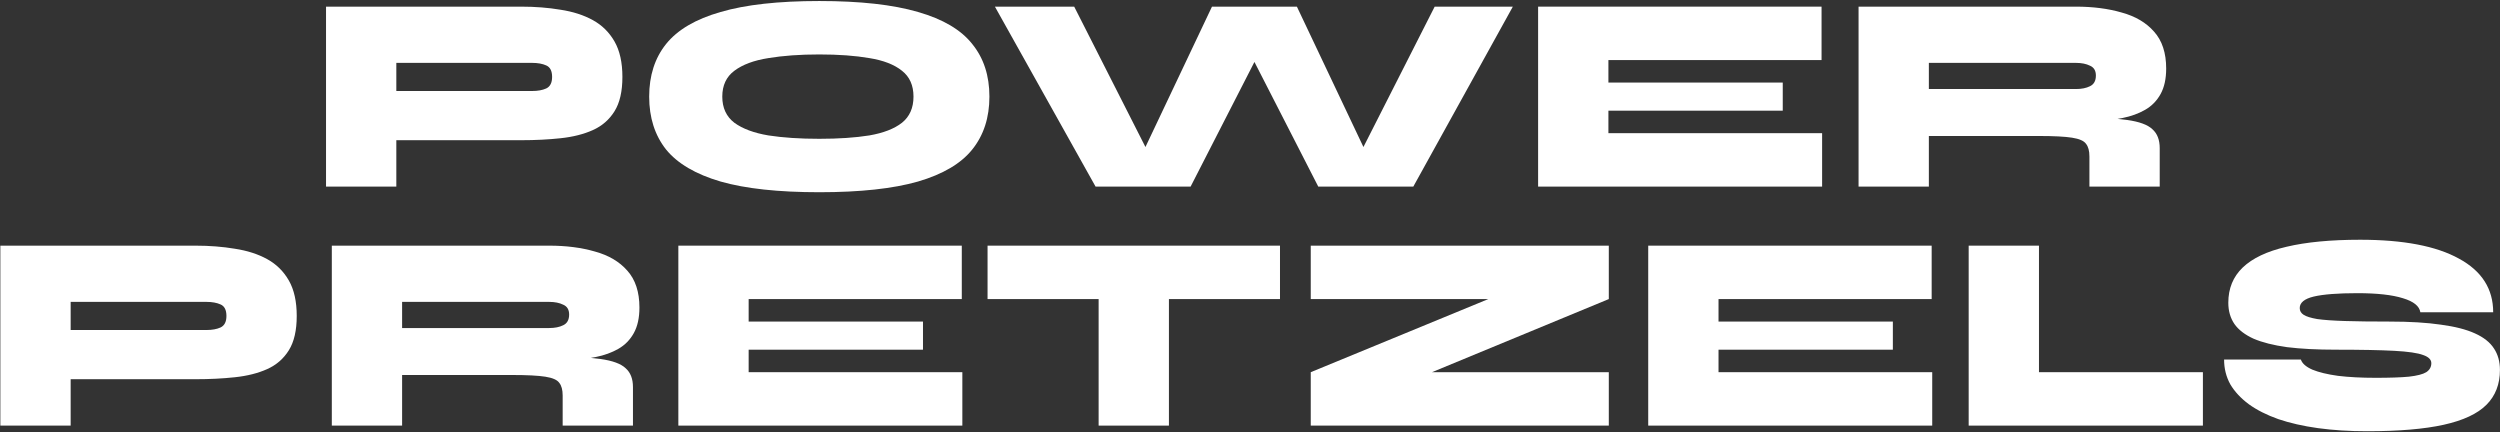
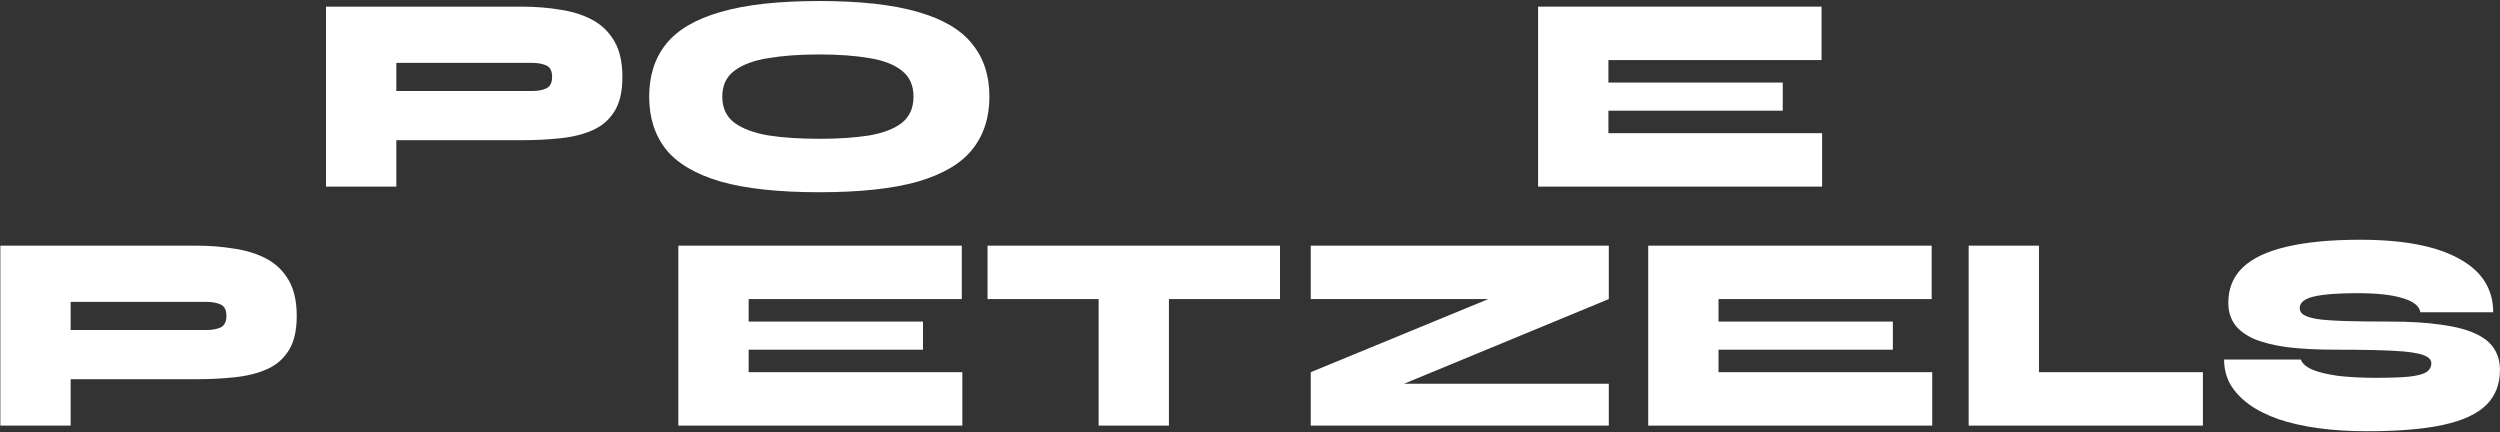
<svg xmlns="http://www.w3.org/2000/svg" fill="none" viewBox="0 0 1956 338" height="338" width="1956">
  <rect x="0" y="0" width="1956" height="338" fill="#333333" stroke="none" />
  <path fill="white" d="M306.567 109.697V71.197H416.347C420.747 71.197 424.414 70.537 427.347 69.217C430.427 67.75 431.967 64.743 431.967 60.197C431.967 55.504 430.427 52.497 427.347 51.177C424.414 49.857 420.747 49.197 416.347 49.197H310.087V145.997H255.087V5.197H407.767C418.767 5.197 429.034 6.004 438.567 7.617C448.247 9.084 456.68 11.797 463.867 15.757C471.054 19.717 476.7 25.29 480.807 32.477C484.914 39.663 486.967 48.904 486.967 60.197C486.967 71.49 484.914 80.437 480.807 87.037C476.7 93.637 471.054 98.55 463.867 101.777C456.68 105.004 448.247 107.13 438.567 108.157C429.034 109.184 418.767 109.697 407.767 109.697H306.567Z" />
  <path fill="white" d="M641.017 150.397C609.043 150.397 583.303 147.61 563.797 142.037C544.29 136.317 530.063 127.957 521.117 116.957C512.317 105.81 507.917 92.023 507.917 75.597C507.917 59.17 512.317 45.457 521.117 34.457C530.063 23.31 544.29 14.95 563.797 9.377C583.303 3.657 609.043 0.797 641.017 0.797C672.99 0.797 698.73 3.657 718.237 9.377C737.743 14.95 751.897 23.31 760.697 34.457C769.643 45.457 774.117 59.17 774.117 75.597C774.117 92.023 769.643 105.81 760.697 116.957C751.897 127.957 737.743 136.317 718.237 142.037C698.73 147.61 672.99 150.397 641.017 150.397ZM641.017 108.597C656.123 108.597 669.177 107.717 680.177 105.957C691.177 104.05 699.683 100.75 705.697 96.057C711.71 91.217 714.717 84.397 714.717 75.597C714.717 66.797 711.71 60.05 705.697 55.357C699.683 50.517 691.177 47.217 680.177 45.457C669.177 43.55 656.123 42.597 641.017 42.597C625.91 42.597 612.637 43.55 601.197 45.457C589.903 47.217 581.03 50.517 574.577 55.357C568.27 60.05 565.117 66.797 565.117 75.597C565.117 84.397 568.27 91.217 574.577 96.057C581.03 100.75 589.903 104.05 601.197 105.957C612.637 107.717 625.91 108.597 641.017 108.597Z" />
-   <path fill="white" d="M857.174 145.997L778.414 5.197H840.454L906.894 136.097L885.994 136.537L948.254 5.197H1014.69L1076.95 136.537L1056.05 136.097L1122.49 5.197H1183.65L1105.77 145.997H1031.41L970.694 27.417H992.254L931.534 145.997H857.174Z" />
  <path fill="white" d="M1258.42 86.597V104.197H1425.62V145.997H1203.42V5.197H1425.18V46.997H1258.42V64.597H1394.82V86.597H1258.42Z" />
-   <path fill="white" d="M1454.14 145.997V5.197H1624.2C1637.55 5.197 1649.5 6.737 1660.06 9.817C1670.77 12.75 1679.2 17.737 1685.36 24.777C1691.67 31.817 1694.82 41.423 1694.82 53.597C1694.82 61.663 1693.35 68.337 1690.42 73.617C1687.49 78.897 1683.45 83.004 1678.32 85.937C1673.19 88.87 1667.32 90.997 1660.72 92.317C1654.12 93.637 1647.23 94.444 1640.04 94.737L1623.98 91.657C1641.43 91.803 1654.85 92.537 1664.24 93.857C1673.77 95.177 1680.37 97.597 1684.04 101.117C1687.85 104.49 1689.76 109.404 1689.76 115.857V145.997H1634.76V122.457C1634.76 118.057 1633.88 114.757 1632.12 112.557C1630.51 110.21 1626.84 108.597 1621.12 107.717C1615.55 106.837 1606.89 106.397 1595.16 106.397H1509.14V145.997H1454.14ZM1509.14 69.657H1624.2C1628.6 69.657 1632.27 68.924 1635.2 67.457C1638.28 65.99 1639.82 63.203 1639.82 59.097C1639.82 55.283 1638.28 52.717 1635.2 51.397C1632.27 49.93 1628.6 49.197 1624.2 49.197H1509.14V69.657Z" />
  <path fill="white" d="M51.762 296.697V258.197H161.542C165.942 258.197 169.609 257.537 172.542 256.217C175.622 254.75 177.162 251.744 177.162 247.197C177.162 242.504 175.622 239.497 172.542 238.177C169.609 236.857 165.942 236.197 161.542 236.197H55.282V332.997H0.282V192.197H152.962C163.962 192.197 174.229 193.004 183.762 194.617C193.442 196.084 201.876 198.797 209.062 202.757C216.249 206.717 221.896 212.29 226.002 219.477C230.109 226.664 232.162 235.904 232.162 247.197C232.162 258.49 230.109 267.437 226.002 274.037C221.896 280.637 216.249 285.55 209.062 288.777C201.876 292.004 193.442 294.13 183.762 295.157C174.229 296.184 163.962 296.697 152.962 296.697H51.762Z" />
-   <path fill="white" d="M259.609 332.997V192.197H429.669C443.016 192.197 454.969 193.737 465.529 196.817C476.236 199.75 484.669 204.737 490.829 211.777C497.136 218.817 500.289 228.424 500.289 240.597C500.289 248.664 498.822 255.337 495.889 260.617C492.956 265.897 488.922 270.004 483.789 272.937C478.656 275.87 472.789 277.997 466.189 279.317C459.589 280.637 452.696 281.444 445.509 281.737L429.449 278.657C446.902 278.804 460.322 279.537 469.709 280.857C479.242 282.177 485.842 284.597 489.509 288.117C493.322 291.49 495.229 296.404 495.229 302.857V332.997H440.229V309.457C440.229 305.057 439.349 301.757 437.589 299.557C435.976 297.21 432.309 295.597 426.589 294.717C421.016 293.837 412.362 293.397 400.629 293.397H314.609V332.997H259.609ZM314.609 256.657H429.669C434.069 256.657 437.736 255.924 440.669 254.457C443.749 252.99 445.289 250.204 445.289 246.097C445.289 242.284 443.749 239.717 440.669 238.397C437.736 236.93 434.069 236.197 429.669 236.197H314.609V256.657Z" />
  <path fill="white" d="M585.742 273.597V291.197H752.942V332.997H530.742V192.197H752.502V233.997H585.742V251.597H722.142V273.597H585.742Z" />
  <path fill="white" d="M772.664 192.197H1001.46V233.997H772.664V192.197ZM859.564 231.137H914.564V332.997H859.564V231.137Z" />
-   <path fill="white" d="M1025.53 192.197H1258.73V233.997L1098.57 300.217L1096.81 291.197H1258.73V332.997H1025.53V291.197L1186.35 224.977L1188.11 233.997H1025.53V192.197Z" />
+   <path fill="white" d="M1025.53 192.197H1258.73V233.997L1098.57 300.217H1258.73V332.997H1025.53V291.197L1186.35 224.977L1188.11 233.997H1025.53V192.197Z" />
  <path fill="white" d="M1344.57 273.597V291.197H1511.77V332.997H1289.57V192.197H1511.33V233.997H1344.57V251.597H1480.97V273.597H1344.57Z" />
  <path fill="white" d="M1595.29 192.197V291.197H1723.55V332.997H1540.29V192.197H1595.29Z" />
  <path fill="white" d="M1740.13 281.297H1800.19C1801.22 284.377 1804.22 287.017 1809.21 289.217C1814.2 291.27 1820.87 292.884 1829.23 294.057C1837.74 295.084 1847.56 295.597 1858.71 295.597C1869.71 295.597 1878.36 295.304 1884.67 294.717C1891.12 293.984 1895.67 292.81 1898.31 291.197C1900.95 289.437 1902.27 287.09 1902.27 284.157C1902.27 281.37 1900.14 279.244 1895.89 277.777C1891.64 276.164 1884.08 275.064 1873.23 274.477C1862.38 273.89 1847.12 273.597 1827.47 273.597C1812.8 273.597 1800.12 272.937 1789.41 271.617C1778.85 270.15 1770.12 267.95 1763.23 265.017C1756.48 261.937 1751.5 258.124 1748.27 253.577C1745.04 248.884 1743.43 243.31 1743.43 236.857C1743.43 225.71 1747.17 216.544 1754.65 209.357C1762.28 202.024 1773.72 196.597 1788.97 193.077C1804.37 189.41 1823.58 187.577 1846.61 187.577C1880.34 187.577 1906.08 192.49 1923.83 202.317C1941.72 211.997 1950.67 226.004 1950.67 244.337H1893.69C1892.96 239.497 1888.41 235.83 1880.05 233.337C1871.69 230.697 1859.81 229.377 1844.41 229.377C1829.16 229.377 1817.79 230.257 1810.31 232.017C1802.98 233.777 1799.31 236.784 1799.31 241.037C1799.31 243.237 1800.34 244.997 1802.39 246.317C1804.44 247.637 1807.96 248.737 1812.95 249.617C1818.08 250.35 1825.27 250.864 1834.51 251.157C1843.75 251.45 1855.48 251.597 1869.71 251.597C1885.4 251.597 1898.75 252.404 1909.75 254.017C1920.75 255.484 1929.62 257.757 1936.37 260.837C1943.26 263.917 1948.25 267.877 1951.33 272.717C1954.41 277.41 1955.95 282.984 1955.95 289.437C1955.95 300.584 1952.43 309.677 1945.39 316.717C1938.35 323.757 1927.2 328.964 1911.95 332.337C1896.7 335.71 1876.75 337.397 1852.11 337.397C1838.18 337.397 1825.34 336.59 1813.61 334.977C1802.02 333.364 1791.68 331.017 1782.59 327.937C1773.5 324.71 1765.8 320.824 1759.49 316.277C1753.18 311.584 1748.34 306.377 1744.97 300.657C1741.74 294.79 1740.13 288.337 1740.13 281.297Z" />
</svg>